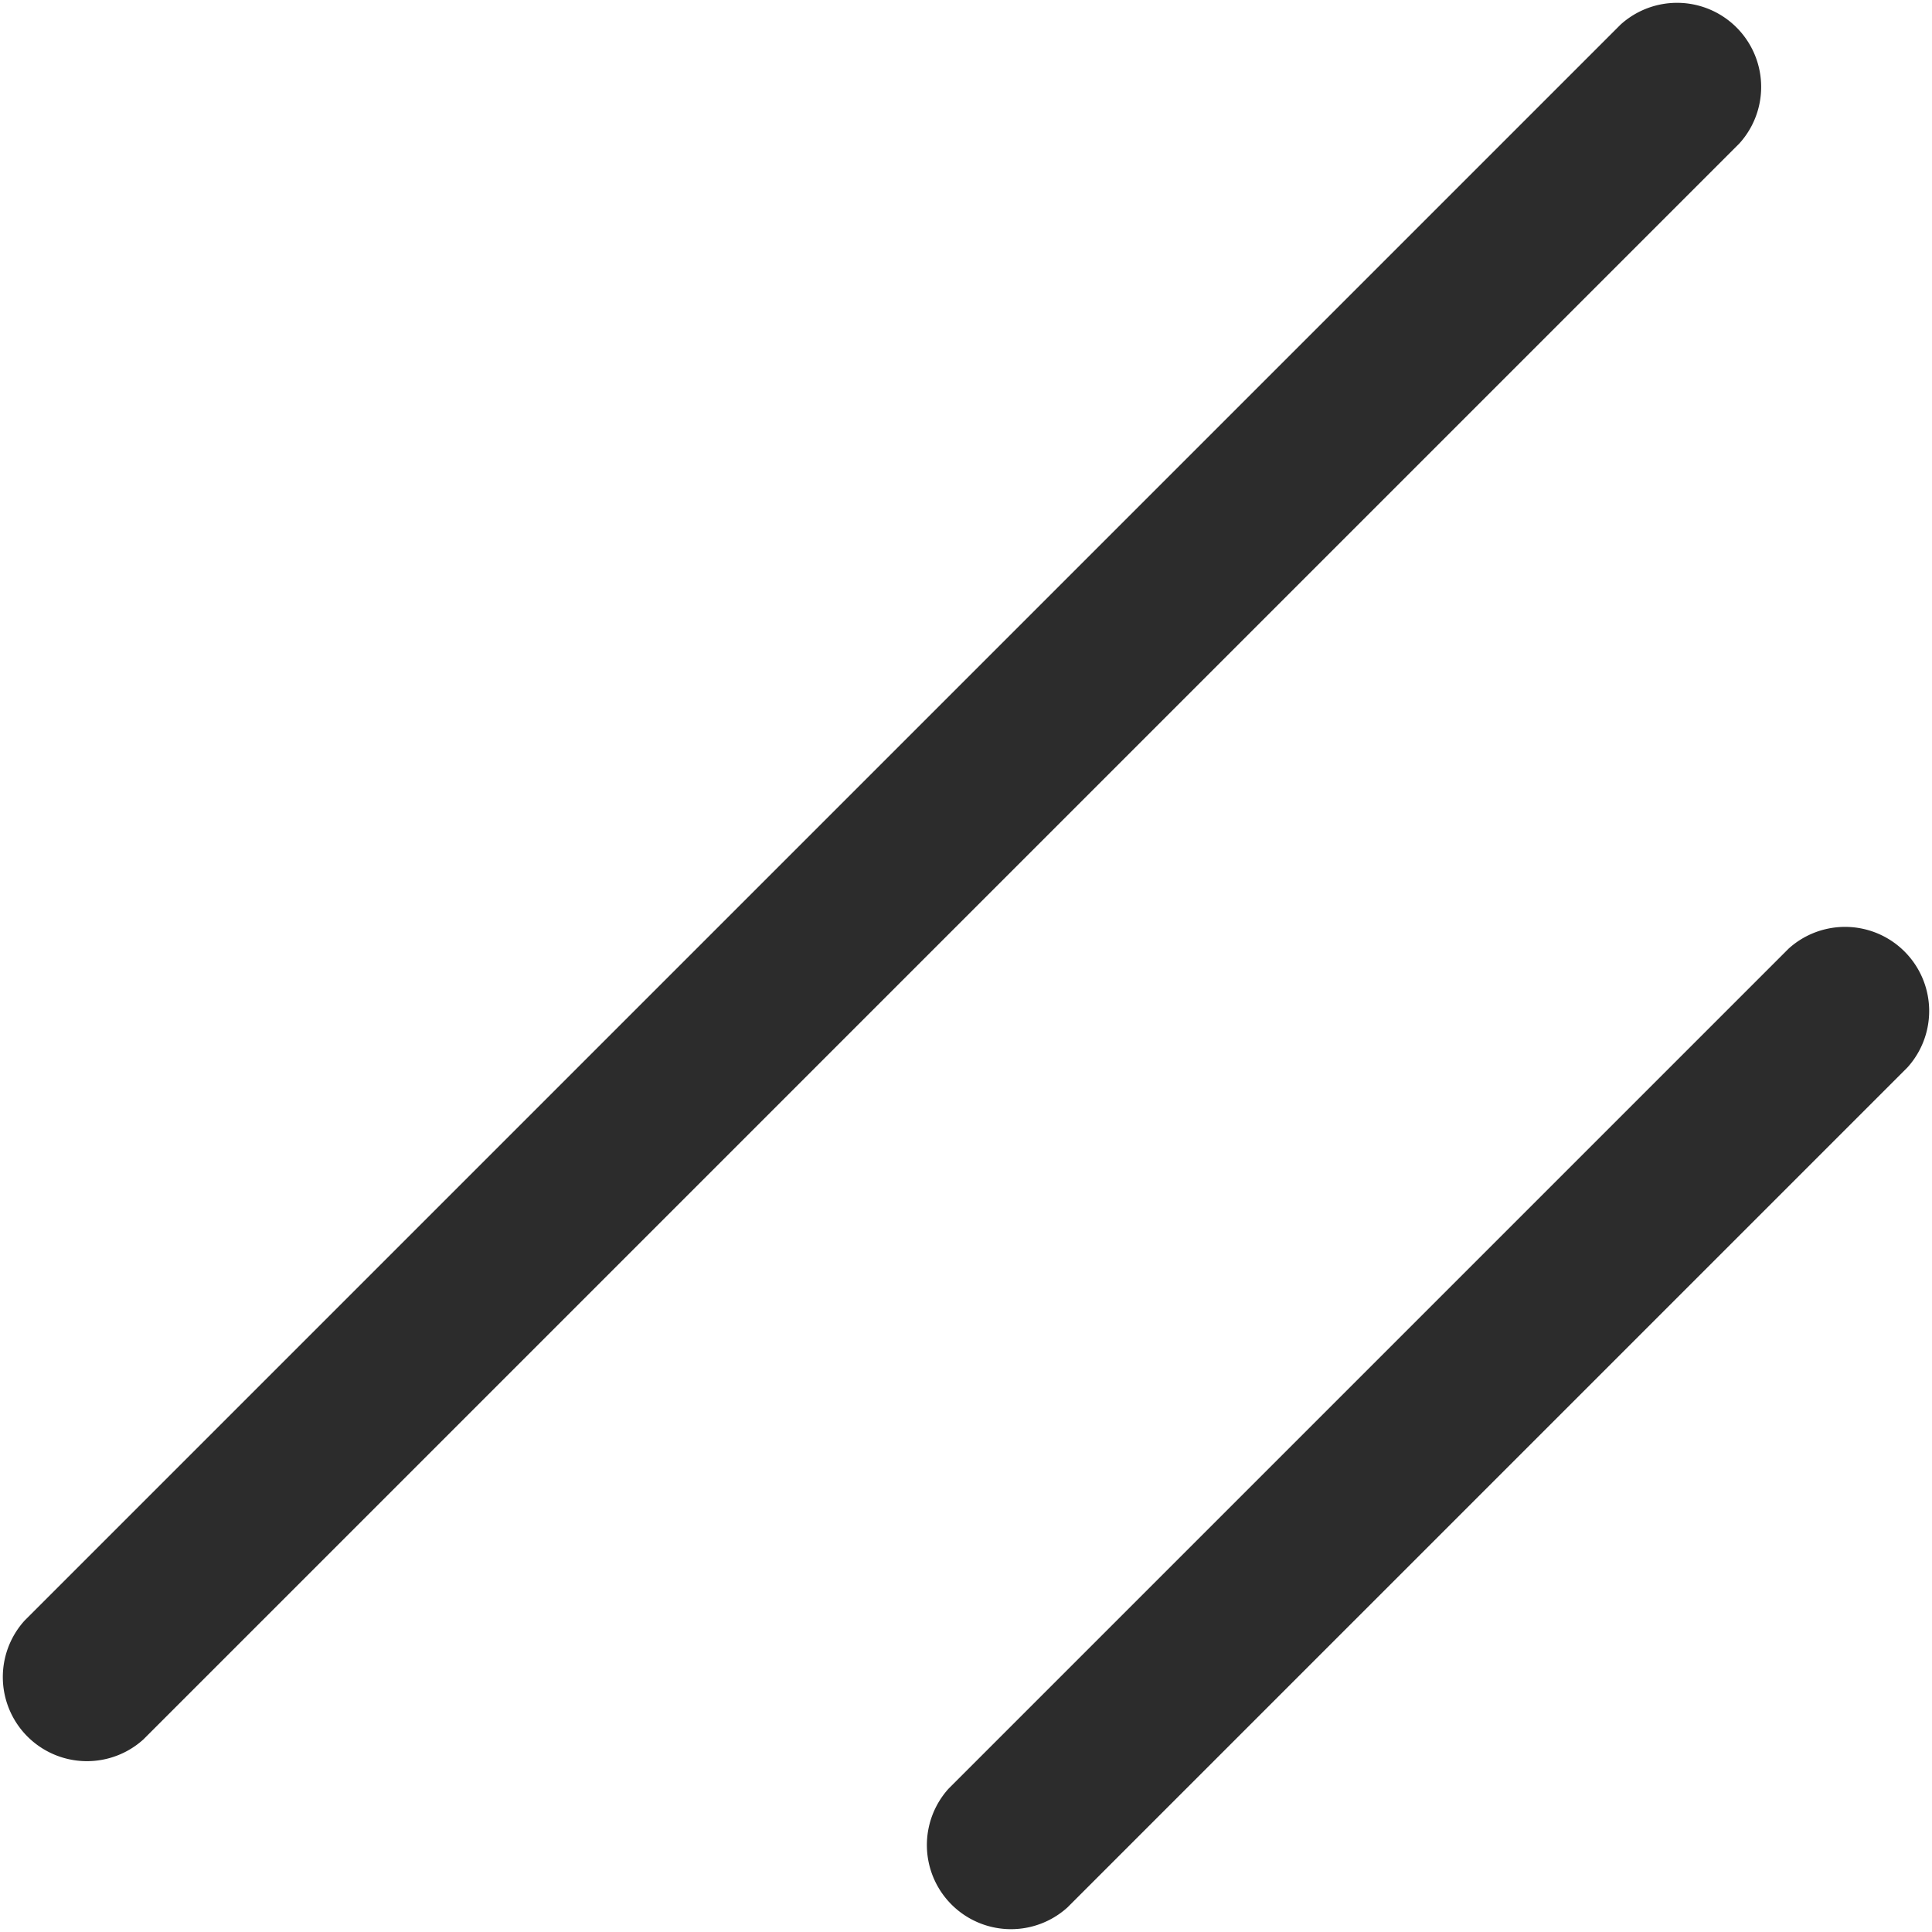
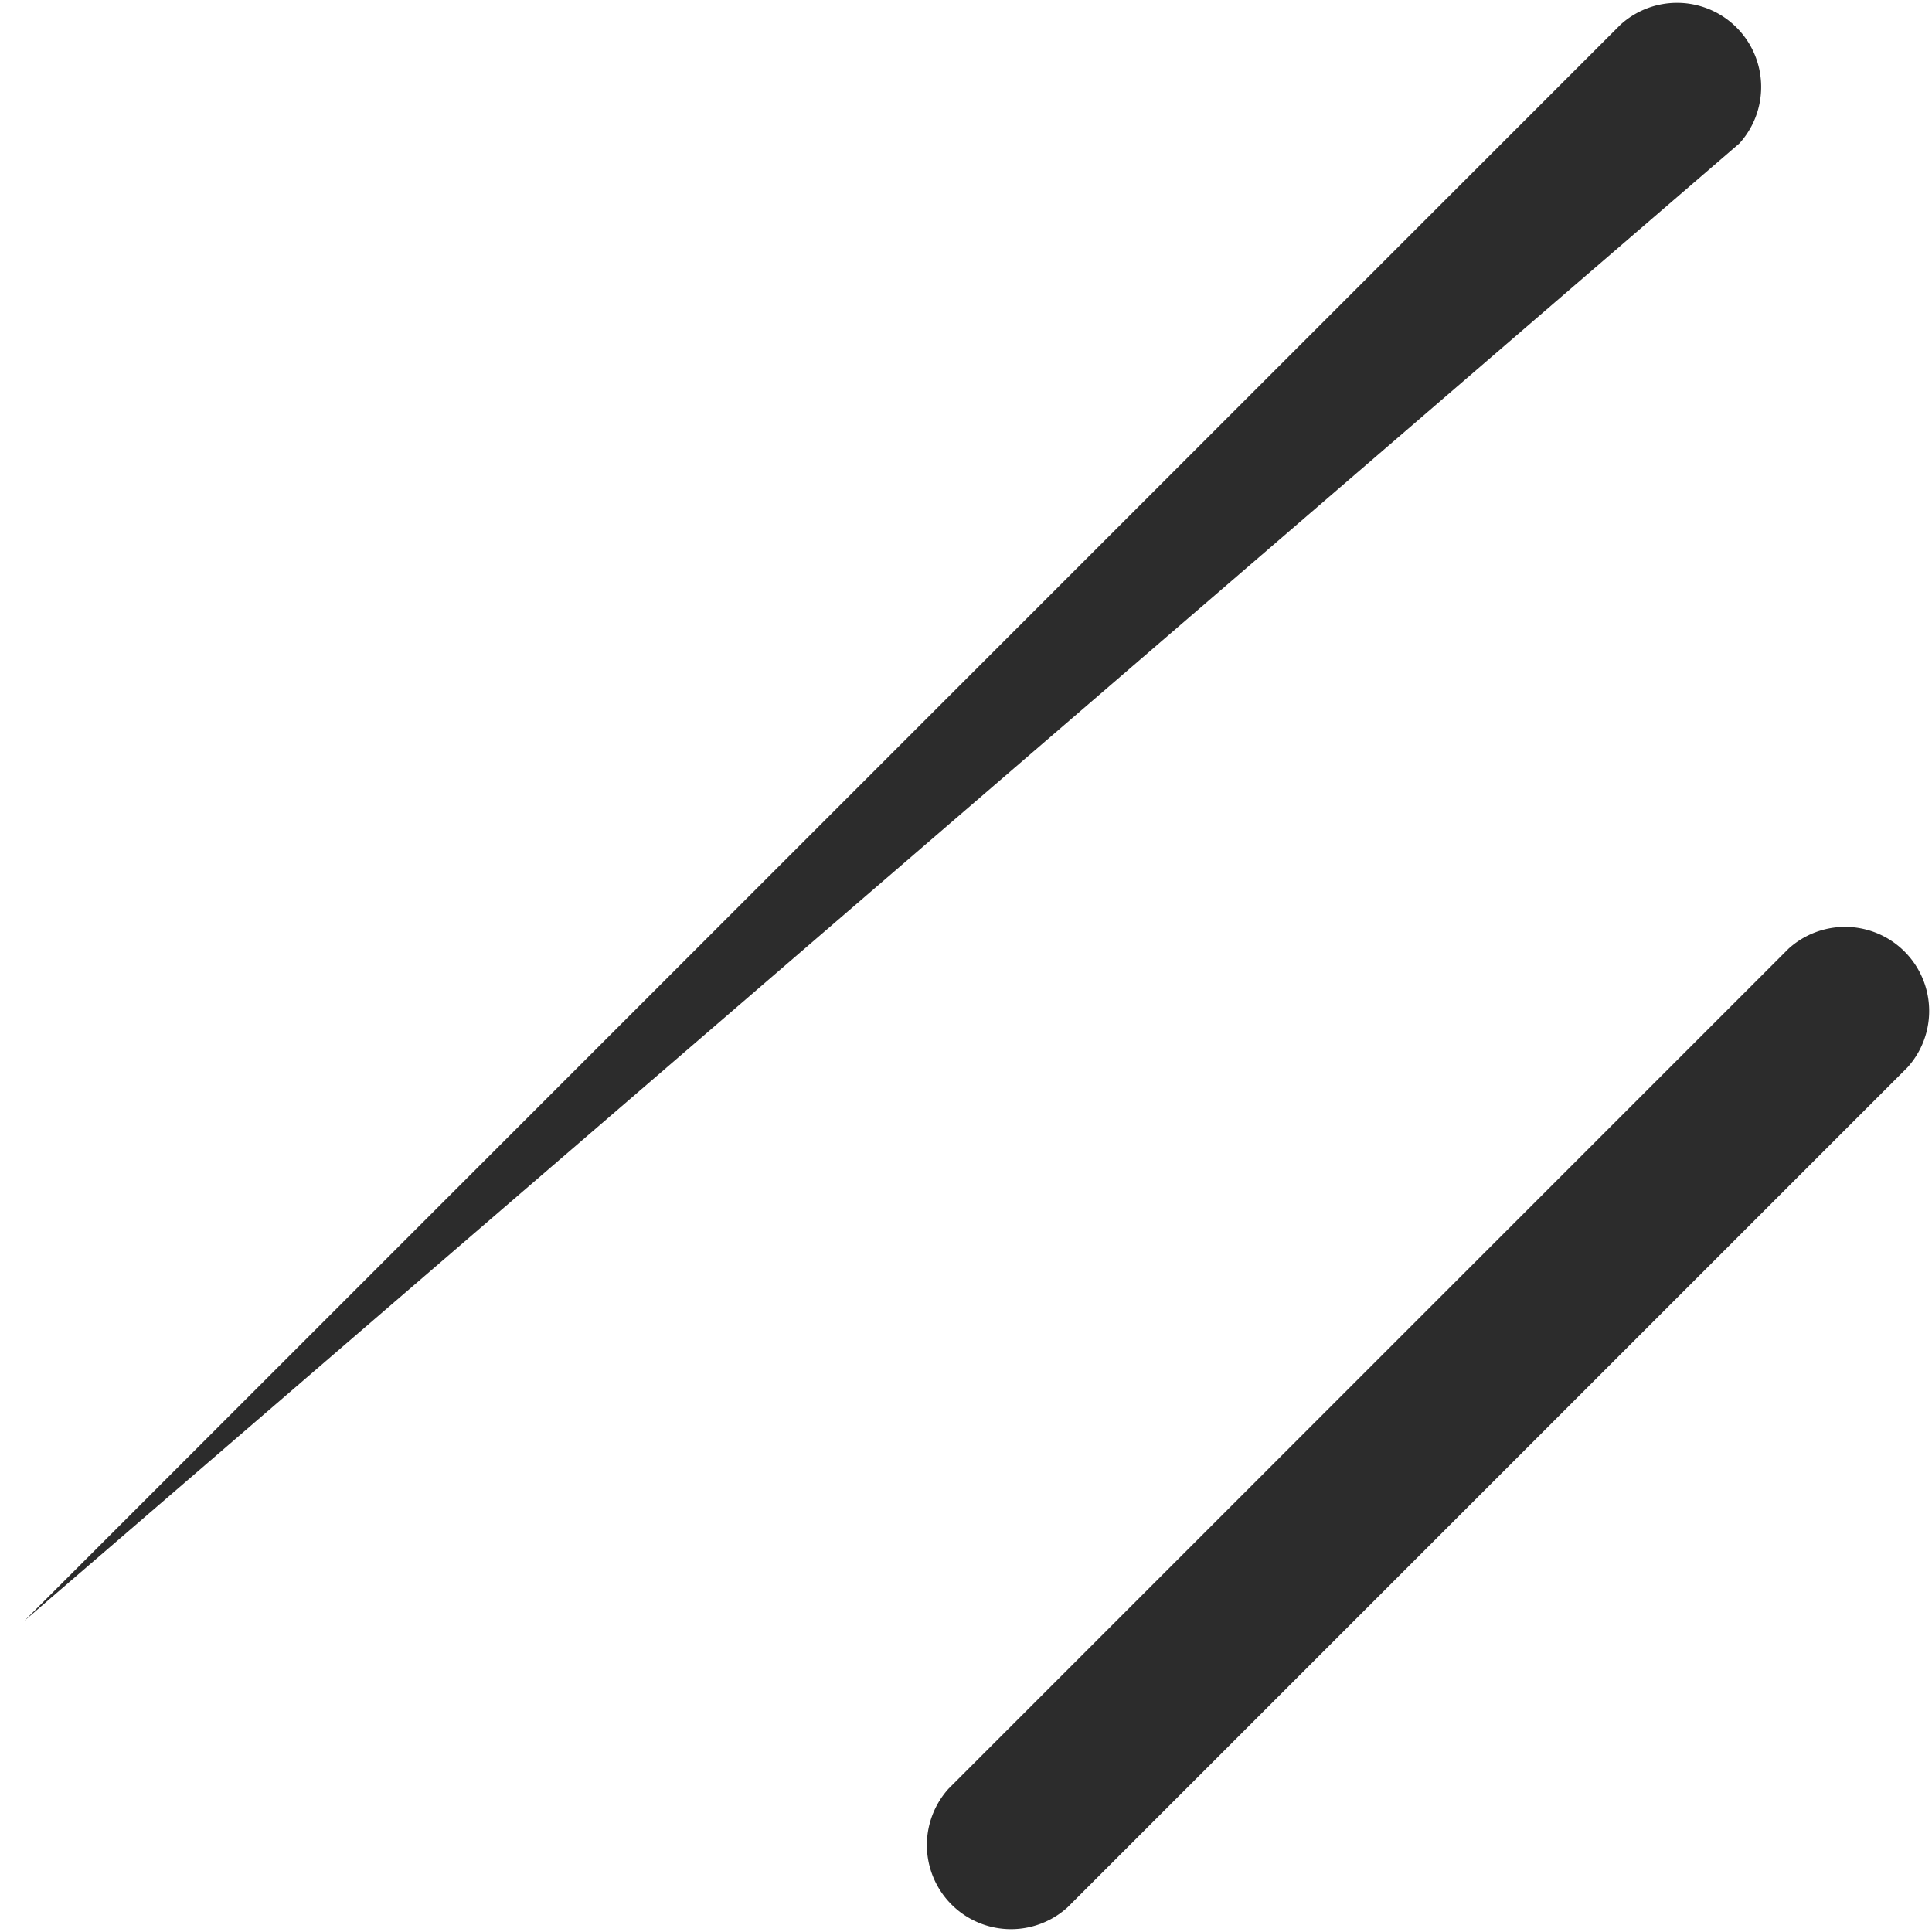
<svg xmlns="http://www.w3.org/2000/svg" t="1743523334882" class="icon" viewBox="0 0 1024 1024" version="1.1" p-id="1576" width="128" height="128">
-   <path d="M948.011 502.784L502.784 948.011a44.587 44.587 0 0 0 62.976 62.976L1010.987 565.76a44.587 44.587 0 0 0-62.976-62.976zM858.965 13.013L13.013 858.965a44.587 44.587 0 0 0 62.976 62.976L921.941 75.989A44.587 44.587 0 0 0 858.965 13.013z" p-id="1577" fill="#2c2c2c" />
+   <path d="M948.011 502.784L502.784 948.011a44.587 44.587 0 0 0 62.976 62.976L1010.987 565.76a44.587 44.587 0 0 0-62.976-62.976zM858.965 13.013L13.013 858.965L921.941 75.989A44.587 44.587 0 0 0 858.965 13.013z" p-id="1577" fill="#2c2c2c" />
</svg>